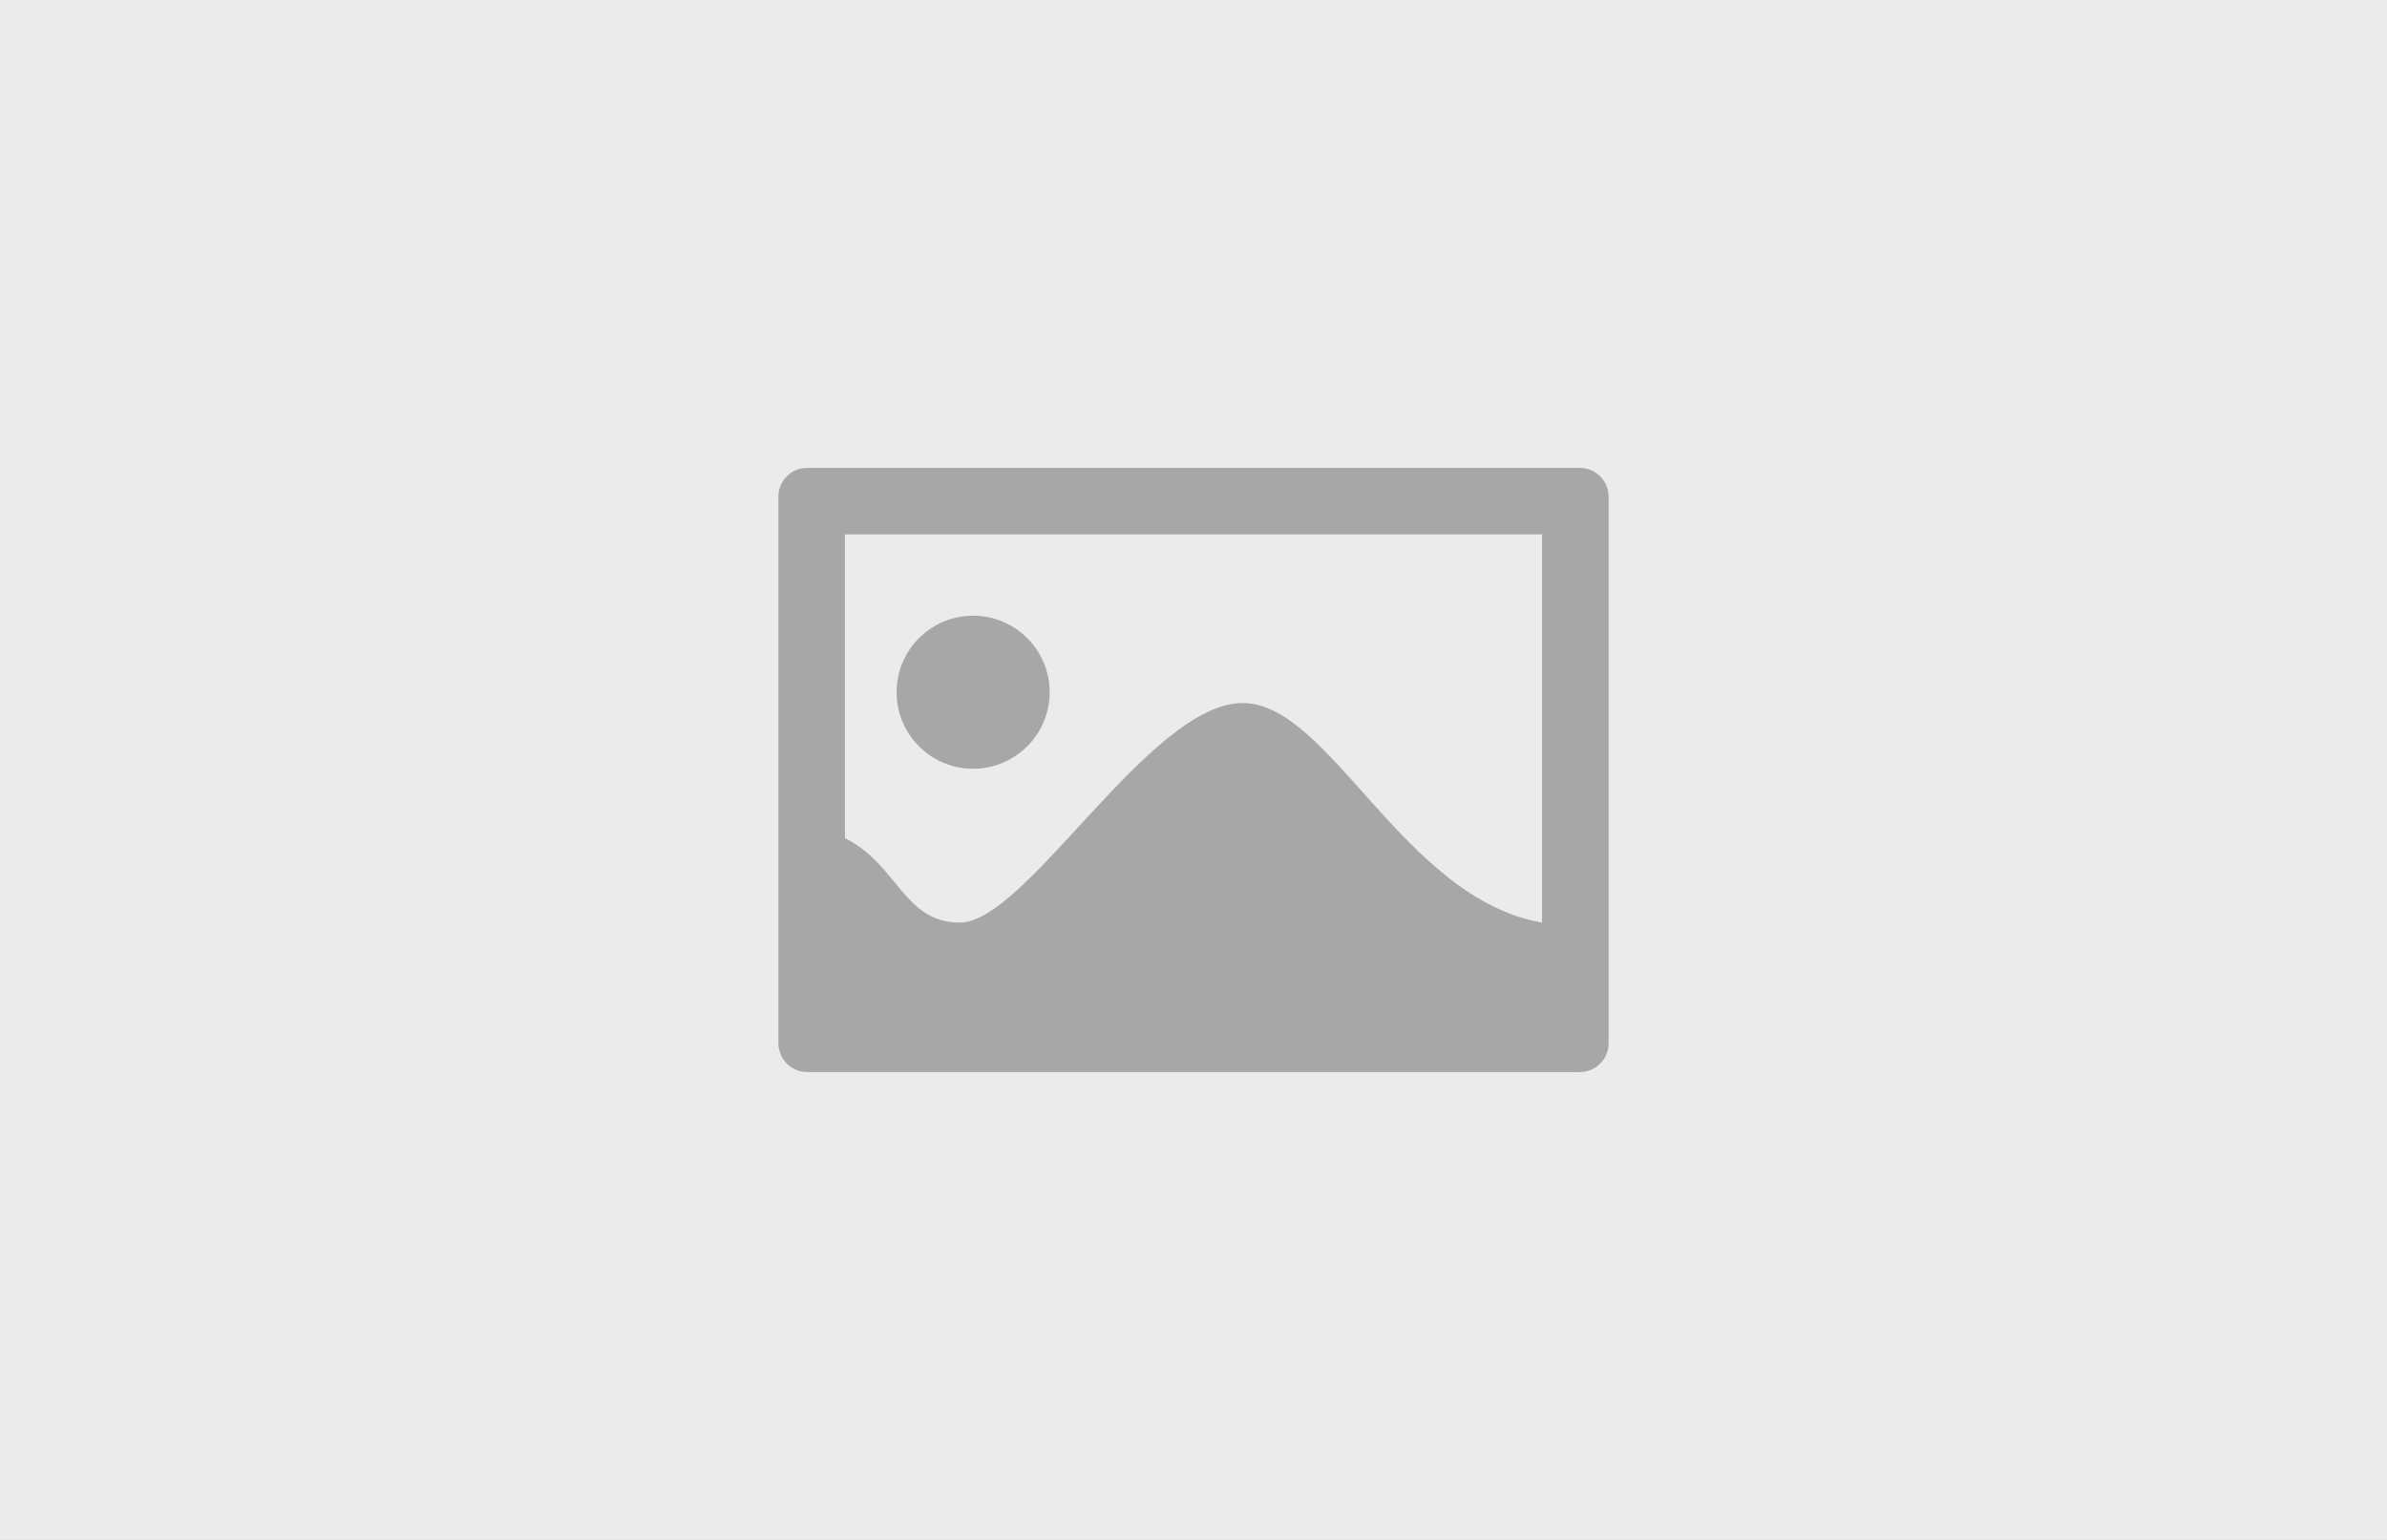
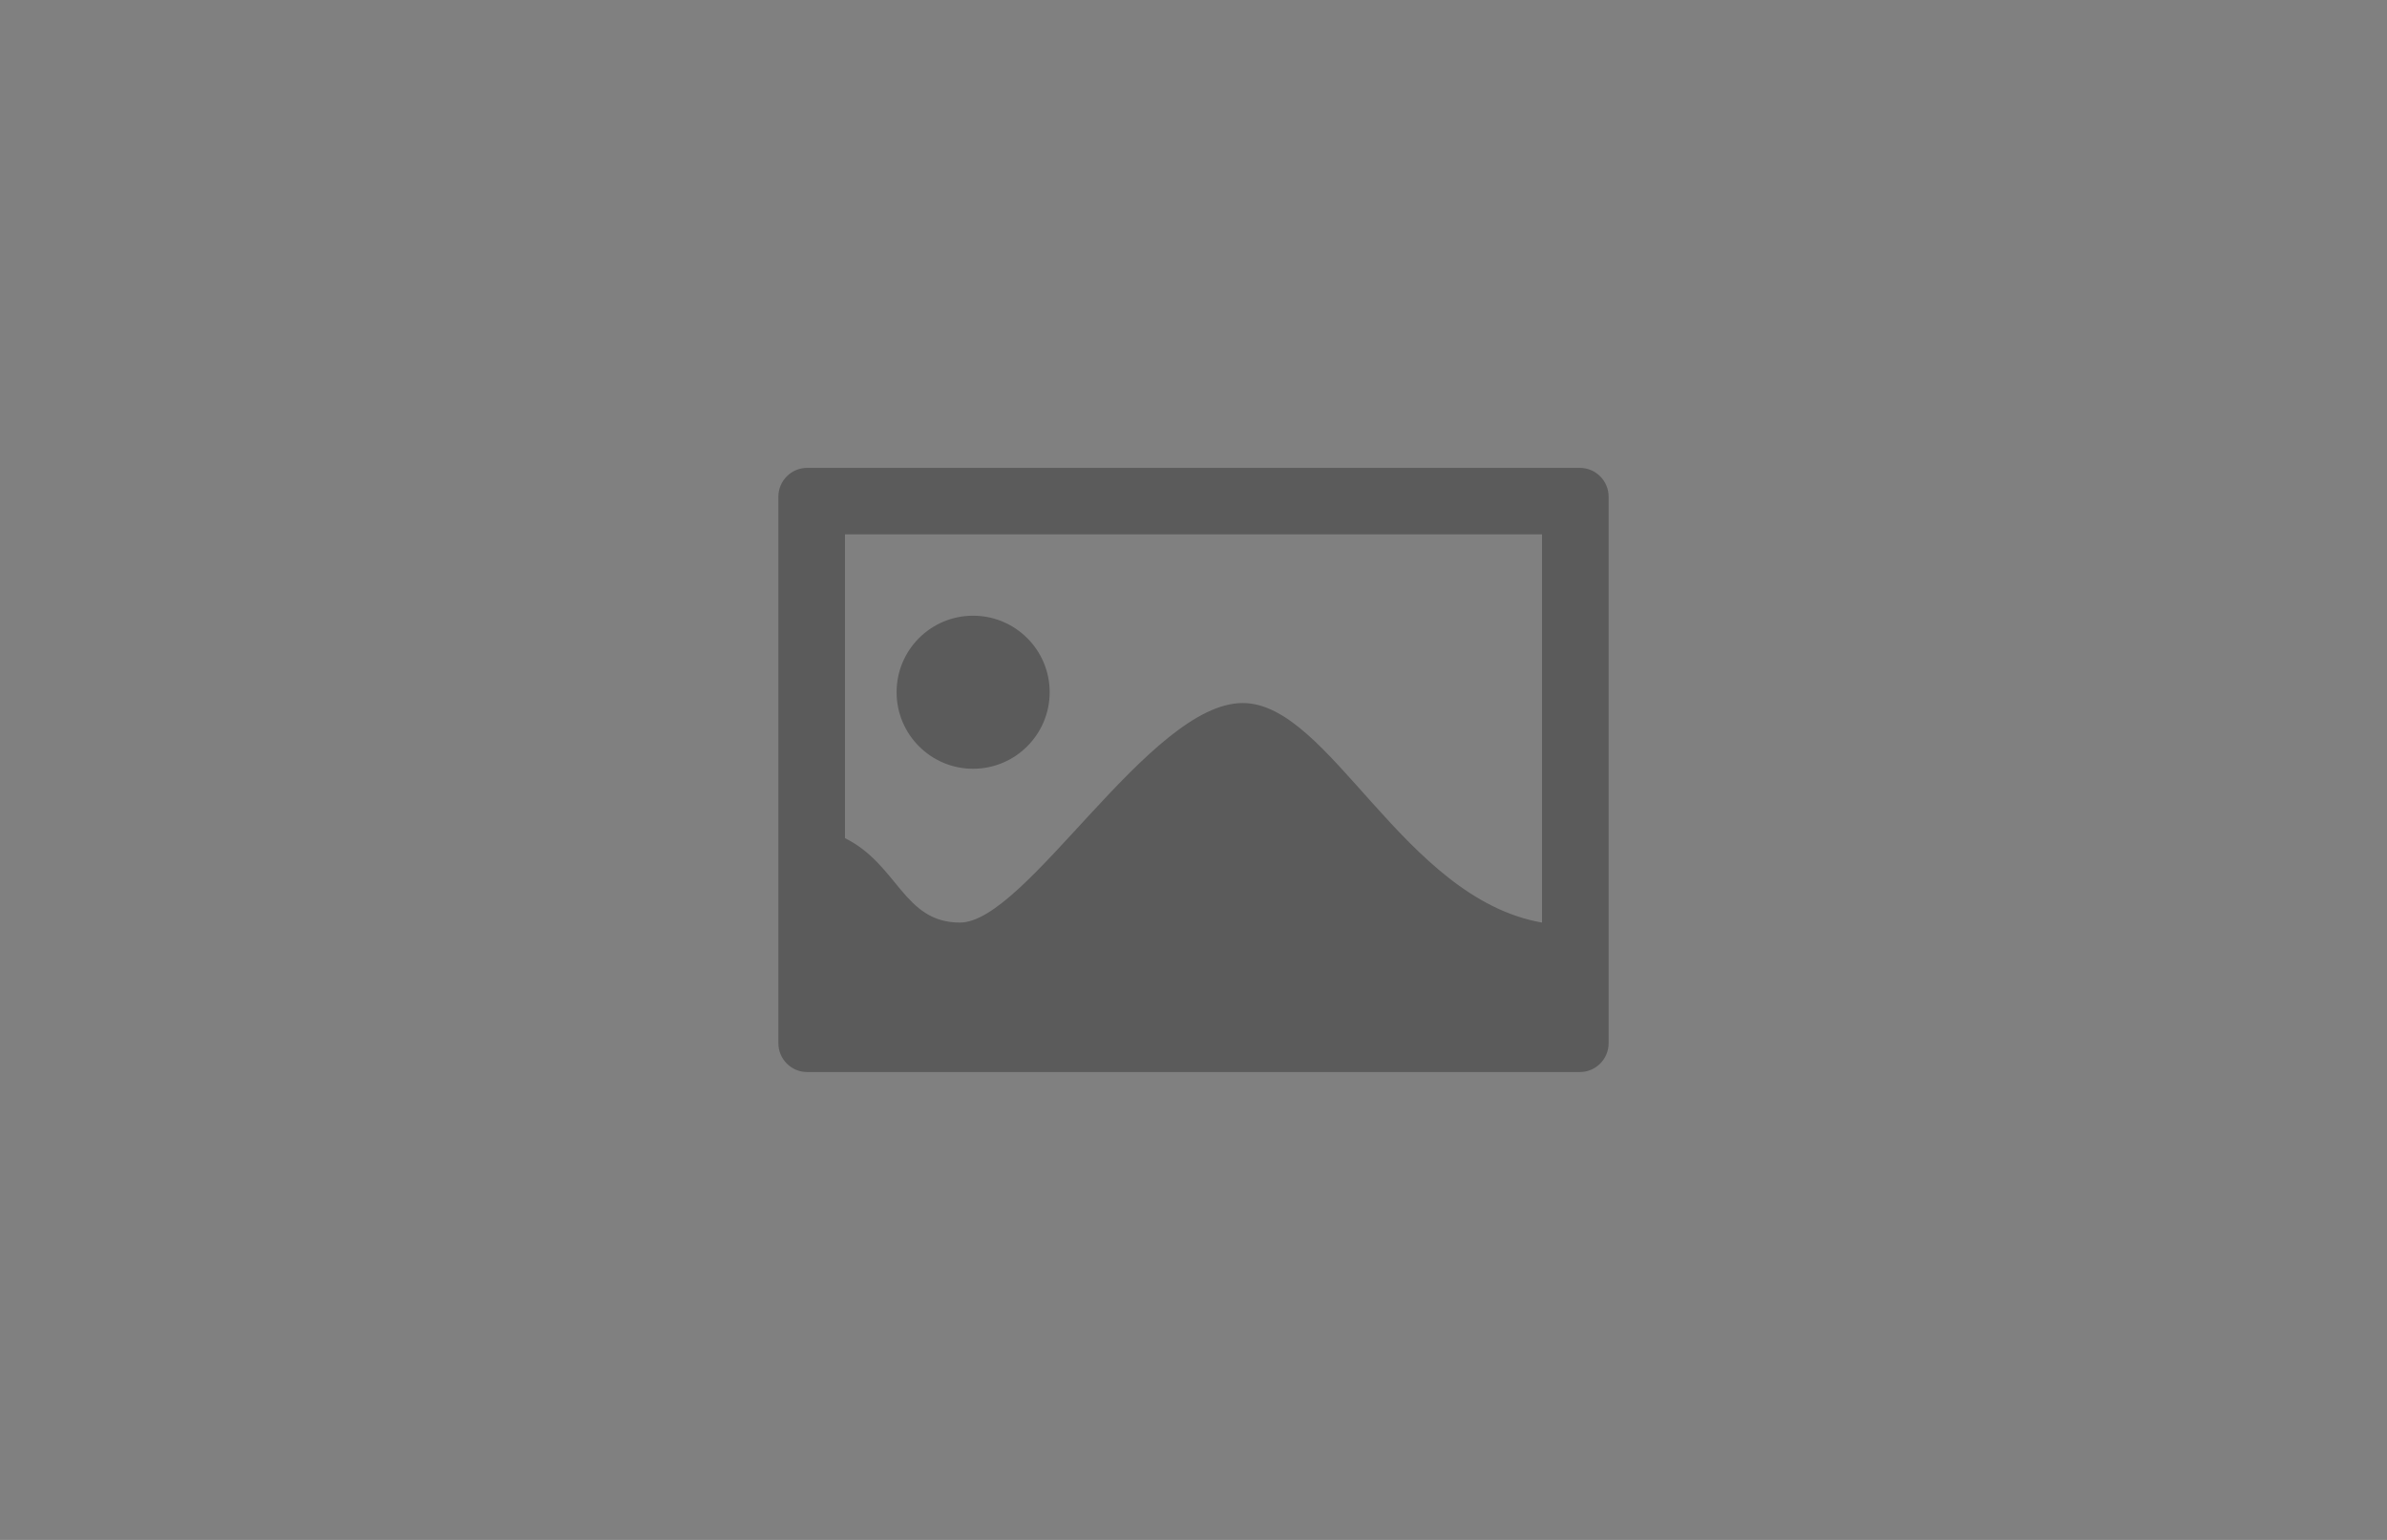
<svg xmlns="http://www.w3.org/2000/svg" width="100%" height="100%" viewBox="0 0 465 300" version="1.1" xml:space="preserve" style="fill-rule:evenodd;clip-rule:evenodd;stroke-linejoin:round;stroke-miterlimit:2;">
  <rect x="0" y="0" width="465" height="300" fill="#808080" stroke="none" />
-   <rect id="Artboard1" x="-25.569" y="-23" width="544.186" height="387.146" style="fill:none;" />
  <g>
-     <rect x="0" y="0" width="465" height="300" style="fill:#ebebeb;" />
    <path d="M157.237,91.15l150.526,0c3.076,0 5.603,2.511 5.603,5.604l0,106.492c0,3.093 -2.528,5.604 -5.603,5.604l-150.526,0c-3.077,0 -5.604,-2.511 -5.604,-5.604l0,-106.492c0,-3.093 2.527,-5.604 5.605,-5.604Zm32.325,28.802c8.232,0 14.917,6.668 14.917,14.899c0,8.231 -6.685,14.916 -14.917,14.916c-8.231,0 -14.899,-6.685 -14.899,-14.916c0,-8.231 6.668,-14.899 14.899,-14.899Zm-24.96,-15.848l135.793,0l-0,75.629c-27.072,-4.723 -41.307,-42.77 -58.302,-42.77c-18.109,0 -42.138,42.77 -55.091,42.77c-11.009,0 -12.056,-11.325 -22.4,-16.446l0,-59.183Z" style="fill-opacity:0.29;" />
  </g>
</svg>